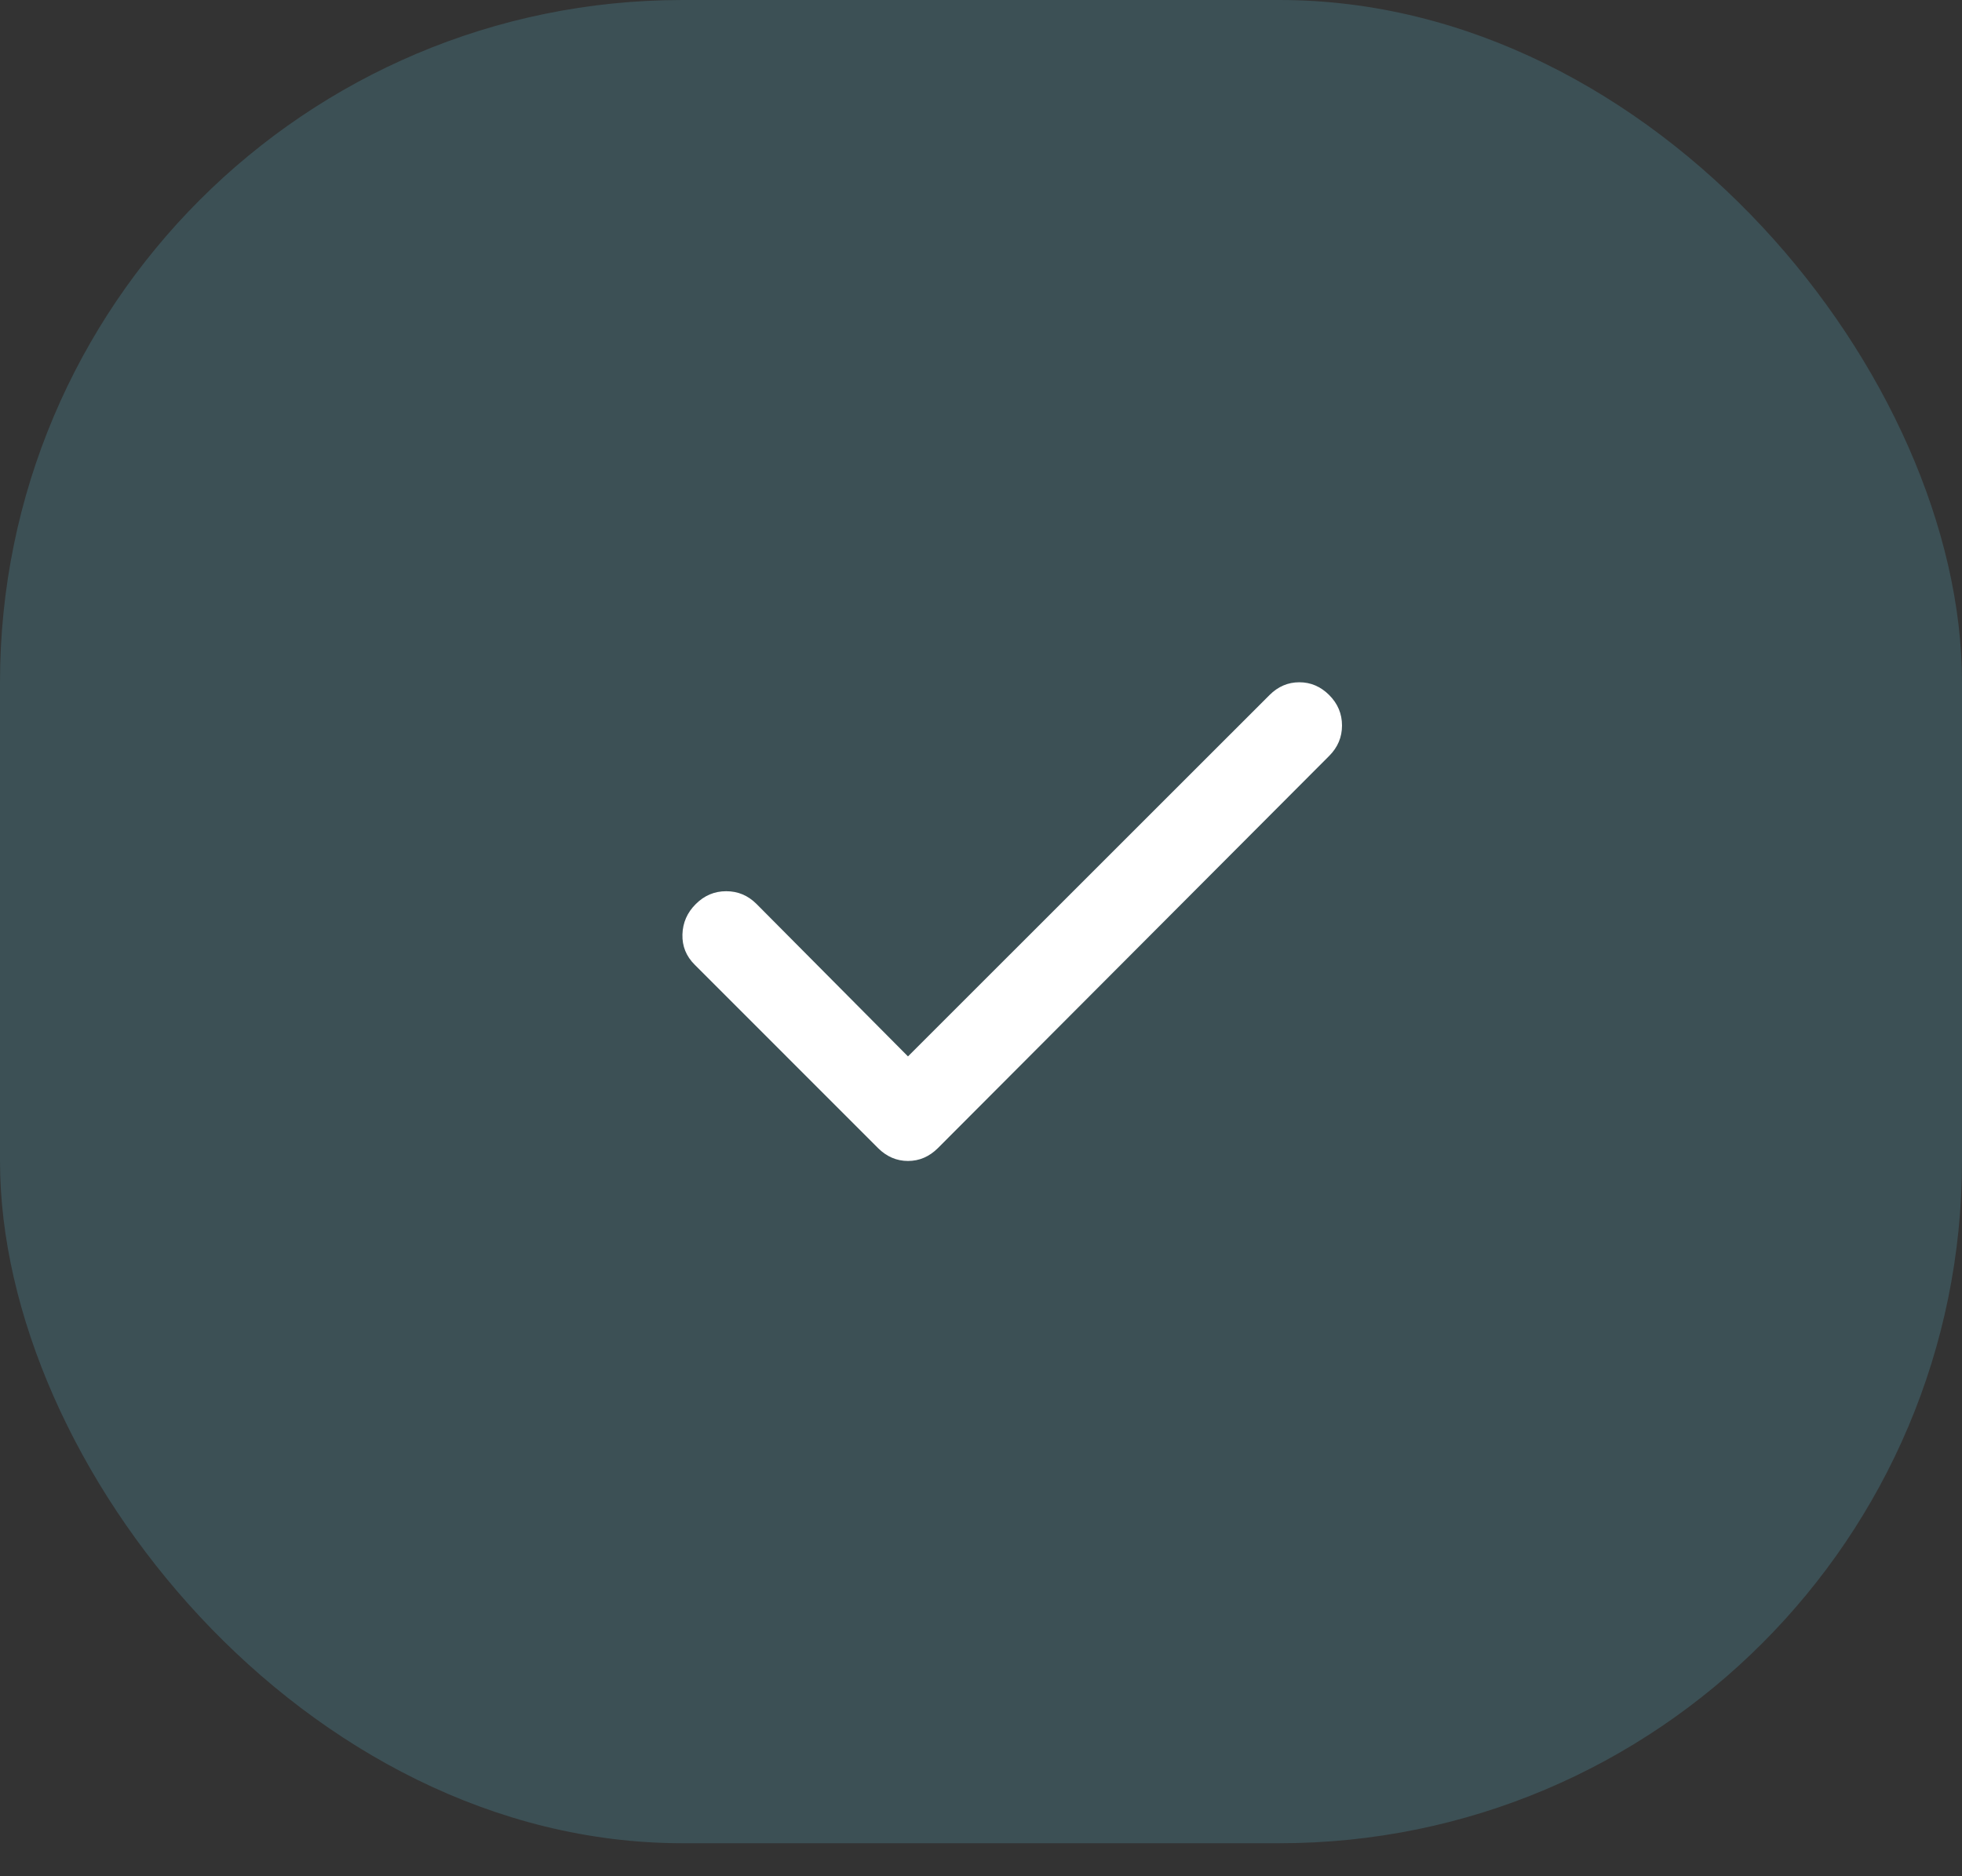
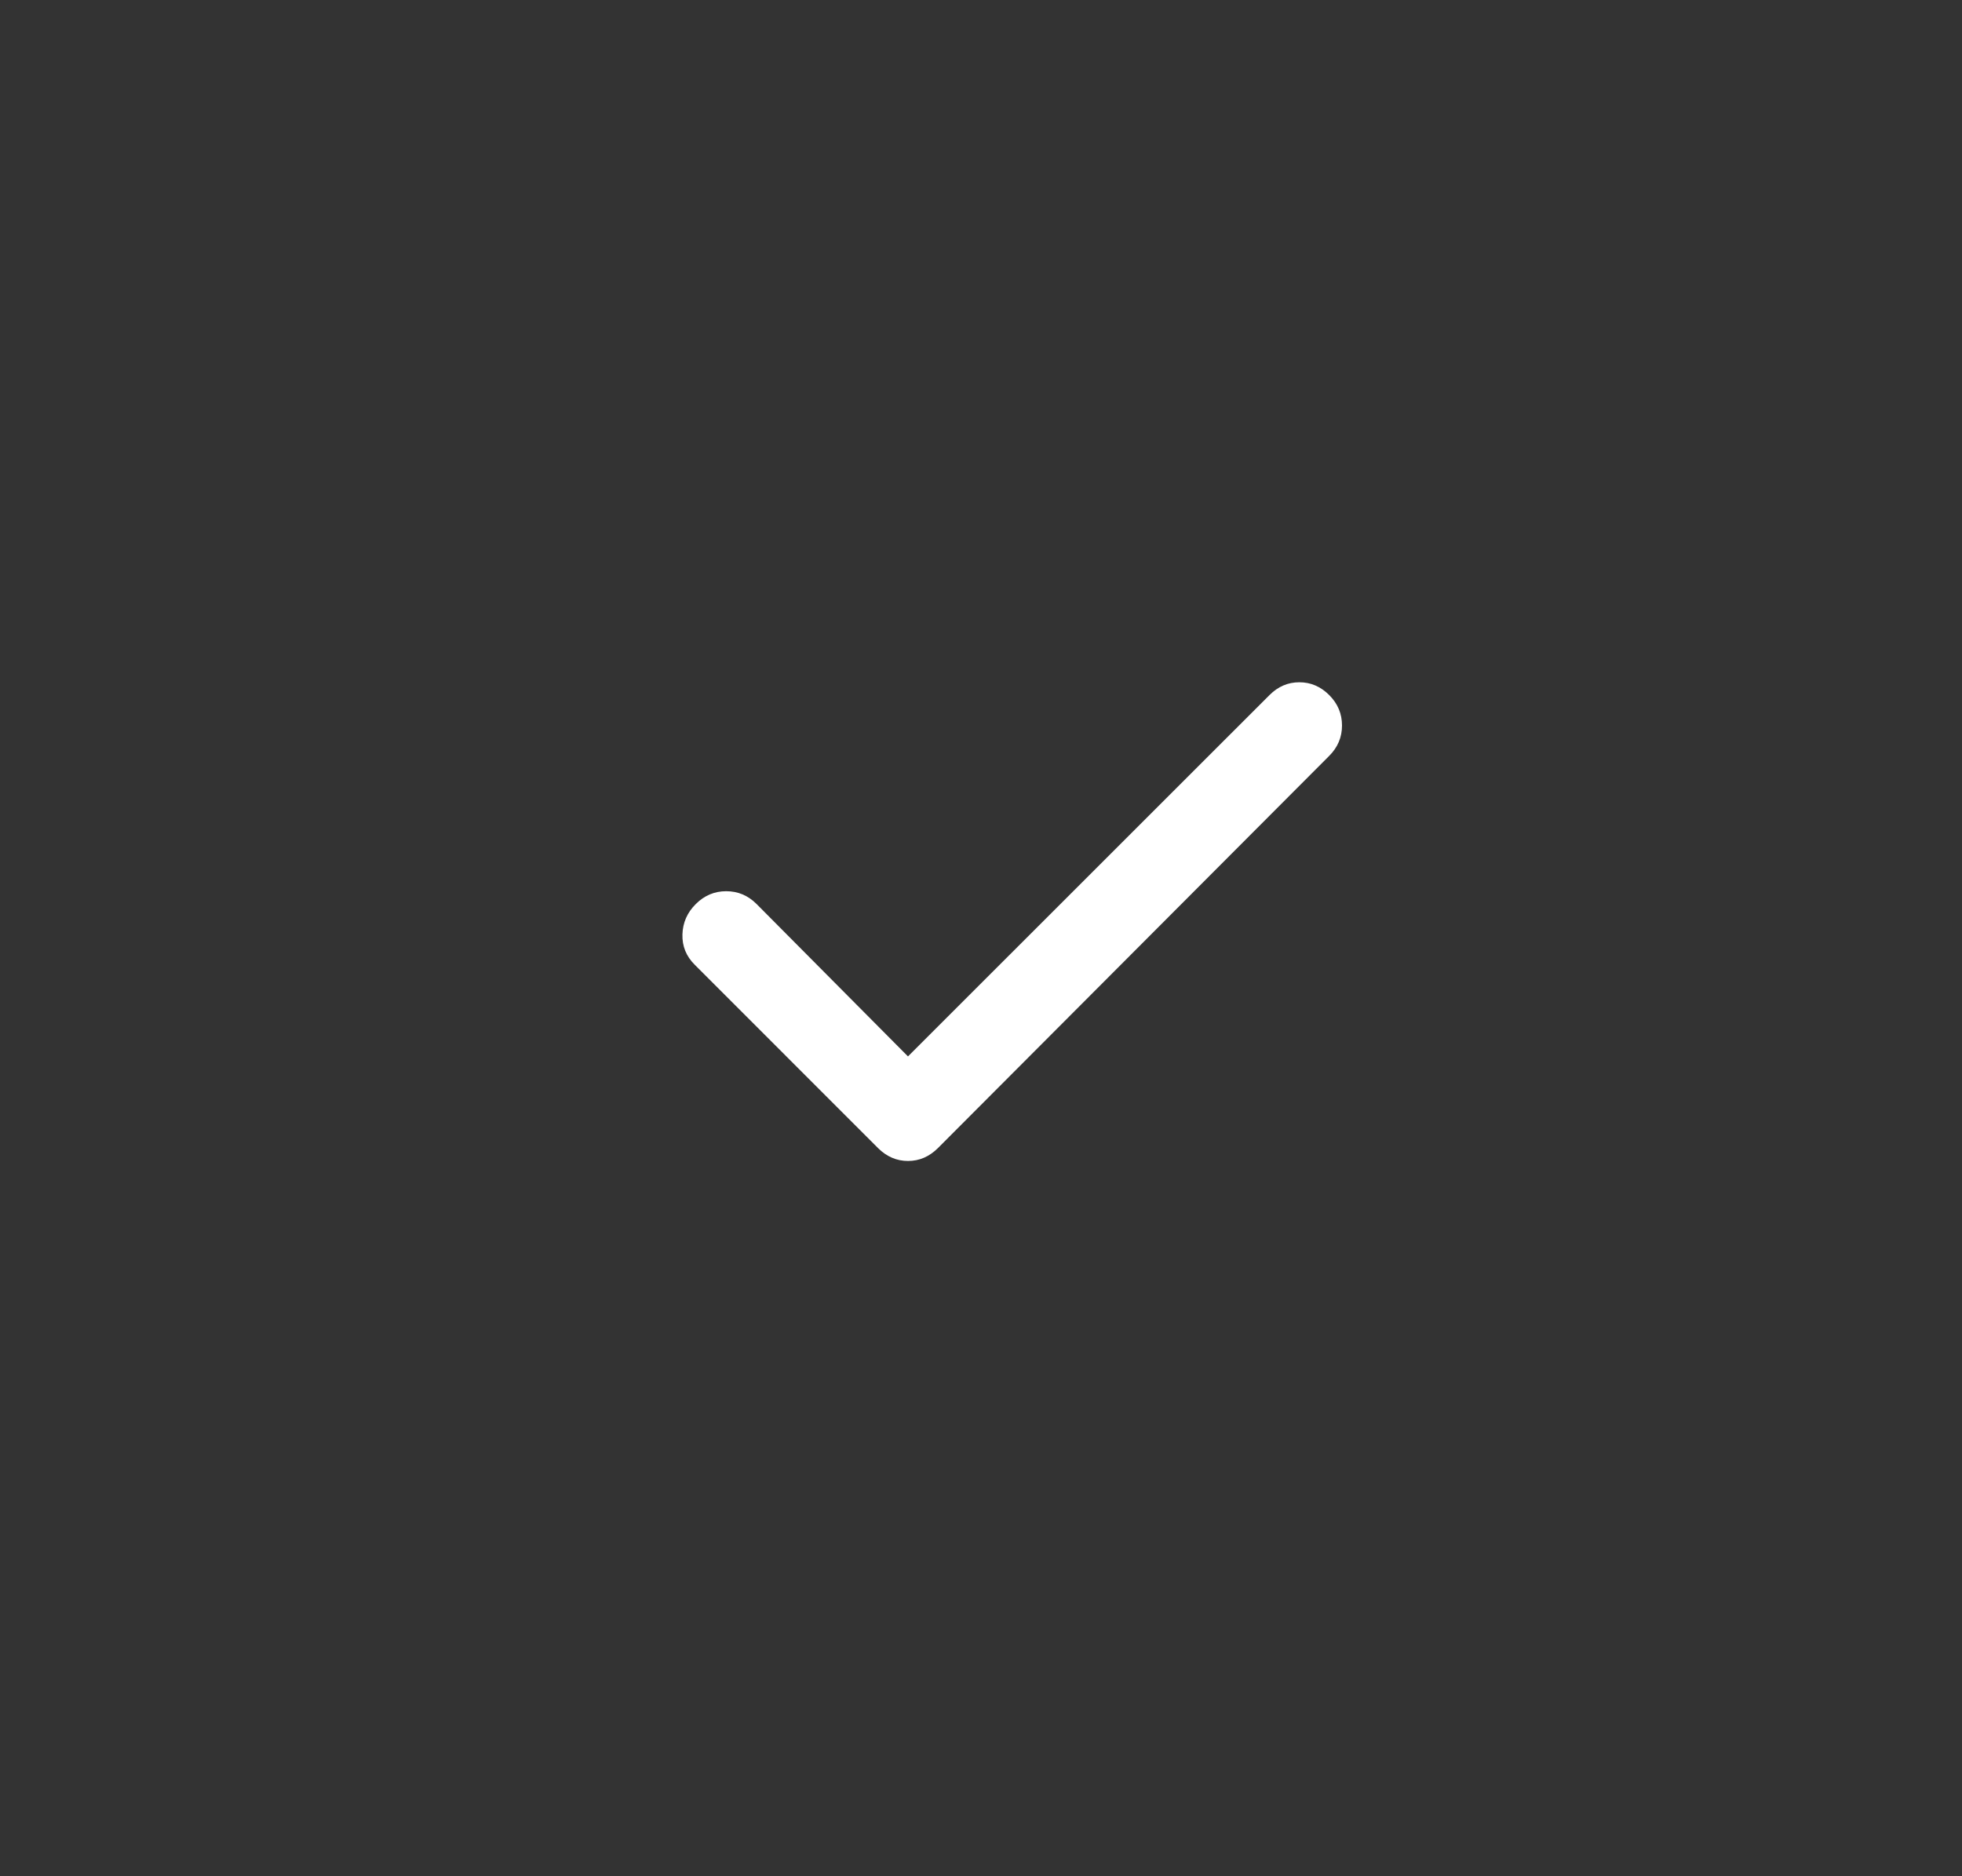
<svg xmlns="http://www.w3.org/2000/svg" width="23" height="22" viewBox="0 0 23 22" fill="none">
  <rect x="0" y="0" width="23" height="22" fill="#333333" stroke="none" />
-   <rect width="23" height="21.613" rx="8" fill="#62C7DD" fill-opacity="0.2" />
-   <path d="M10.644 12.387L14.882 8.15C14.982 8.05 15.098 8 15.232 8C15.365 8 15.482 8.05 15.582 8.15C15.682 8.25 15.732 8.369 15.732 8.507C15.732 8.644 15.682 8.763 15.582 8.863L10.994 13.463C10.894 13.562 10.778 13.613 10.644 13.613C10.511 13.613 10.394 13.562 10.294 13.463L8.144 11.312C8.044 11.213 7.996 11.094 8 10.957C8.004 10.819 8.056 10.7 8.157 10.6C8.257 10.5 8.376 10.45 8.513 10.45C8.651 10.45 8.769 10.5 8.869 10.6L10.644 12.387Z" fill="white" />
+   <path d="M10.644 12.387L14.882 8.15C14.982 8.05 15.098 8 15.232 8C15.365 8 15.482 8.05 15.582 8.15C15.682 8.25 15.732 8.369 15.732 8.507C15.732 8.644 15.682 8.763 15.582 8.863L10.994 13.463C10.894 13.562 10.778 13.613 10.644 13.613C10.511 13.613 10.394 13.562 10.294 13.463L8.144 11.312C8.044 11.213 7.996 11.094 8 10.957C8.004 10.819 8.056 10.7 8.157 10.6C8.257 10.5 8.376 10.45 8.513 10.45C8.651 10.45 8.769 10.5 8.869 10.6L10.644 12.387" fill="white" />
</svg>